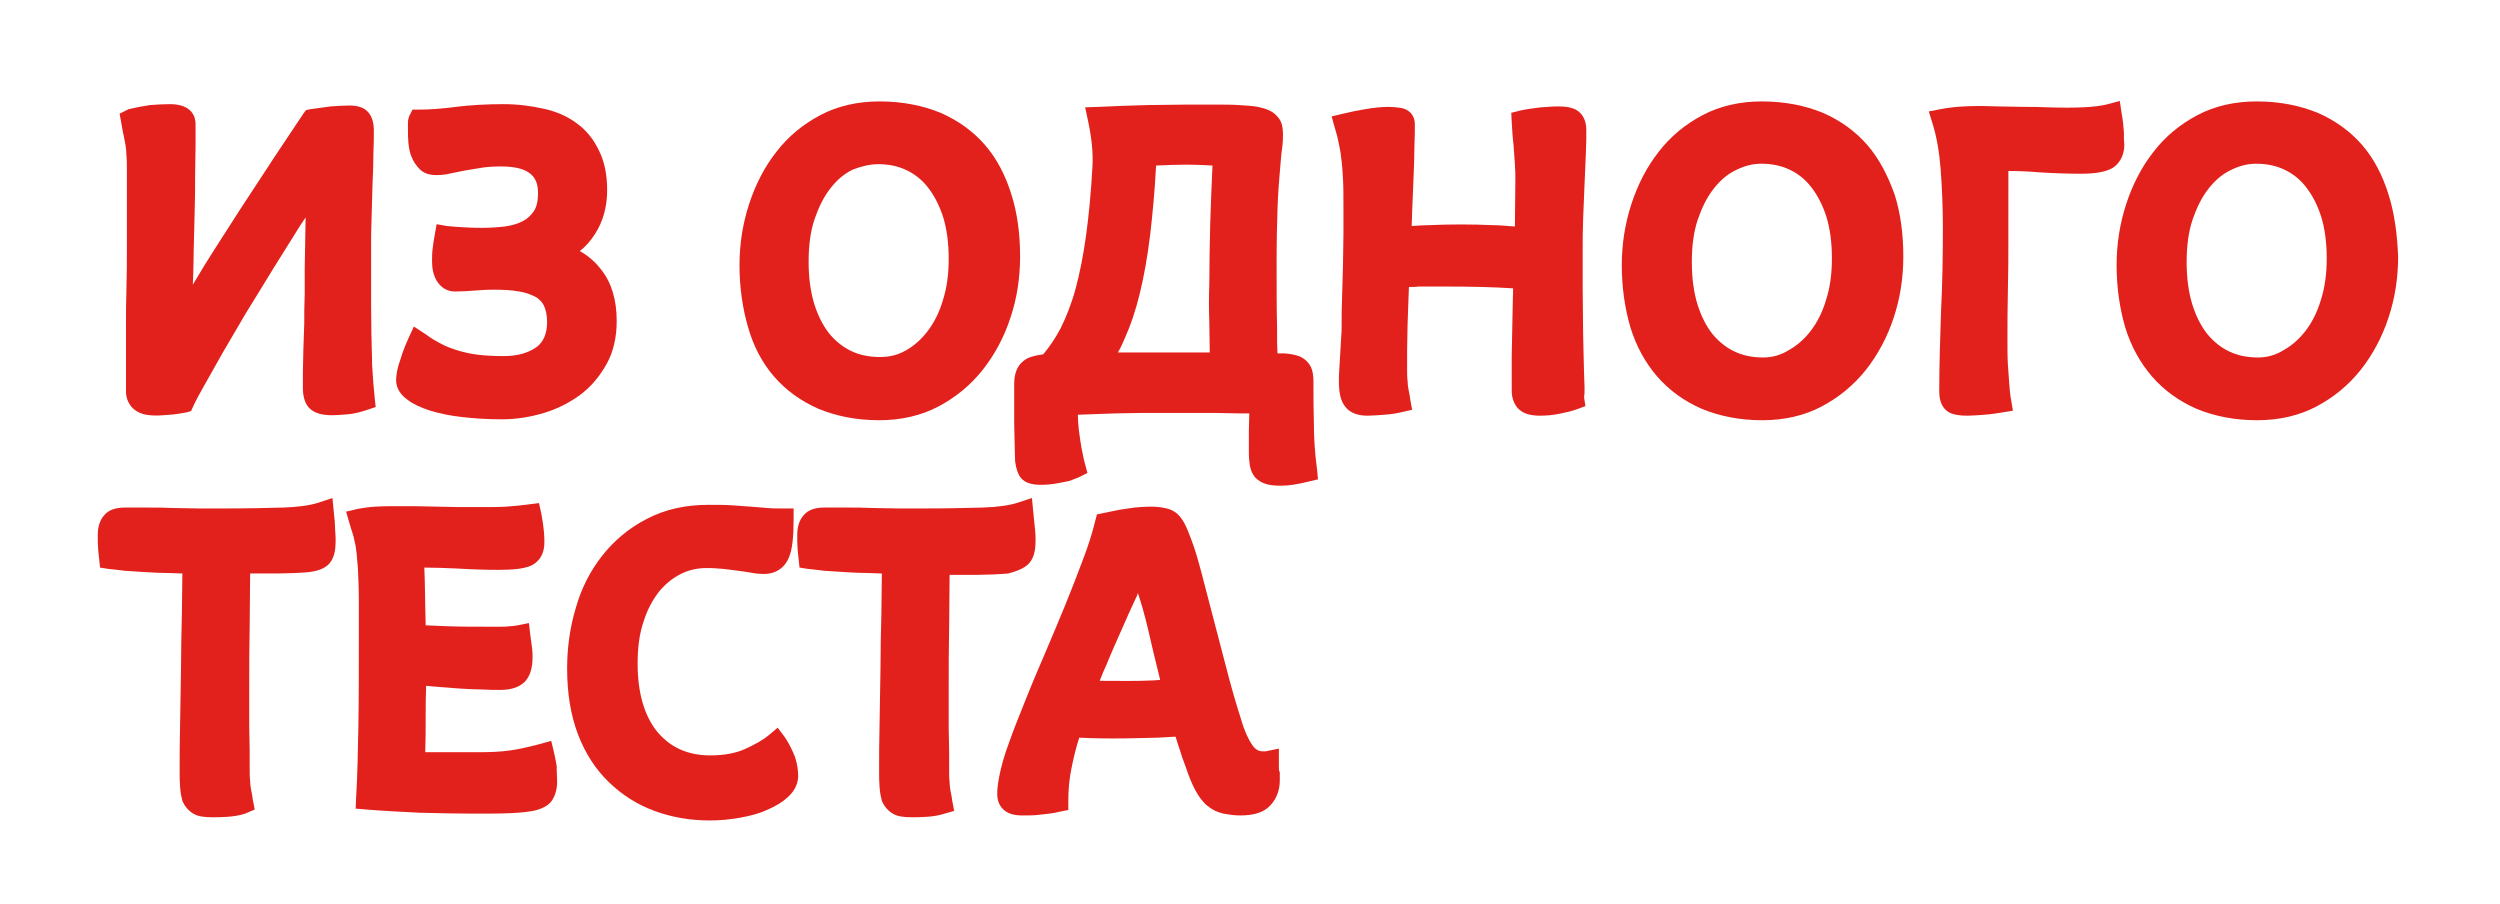
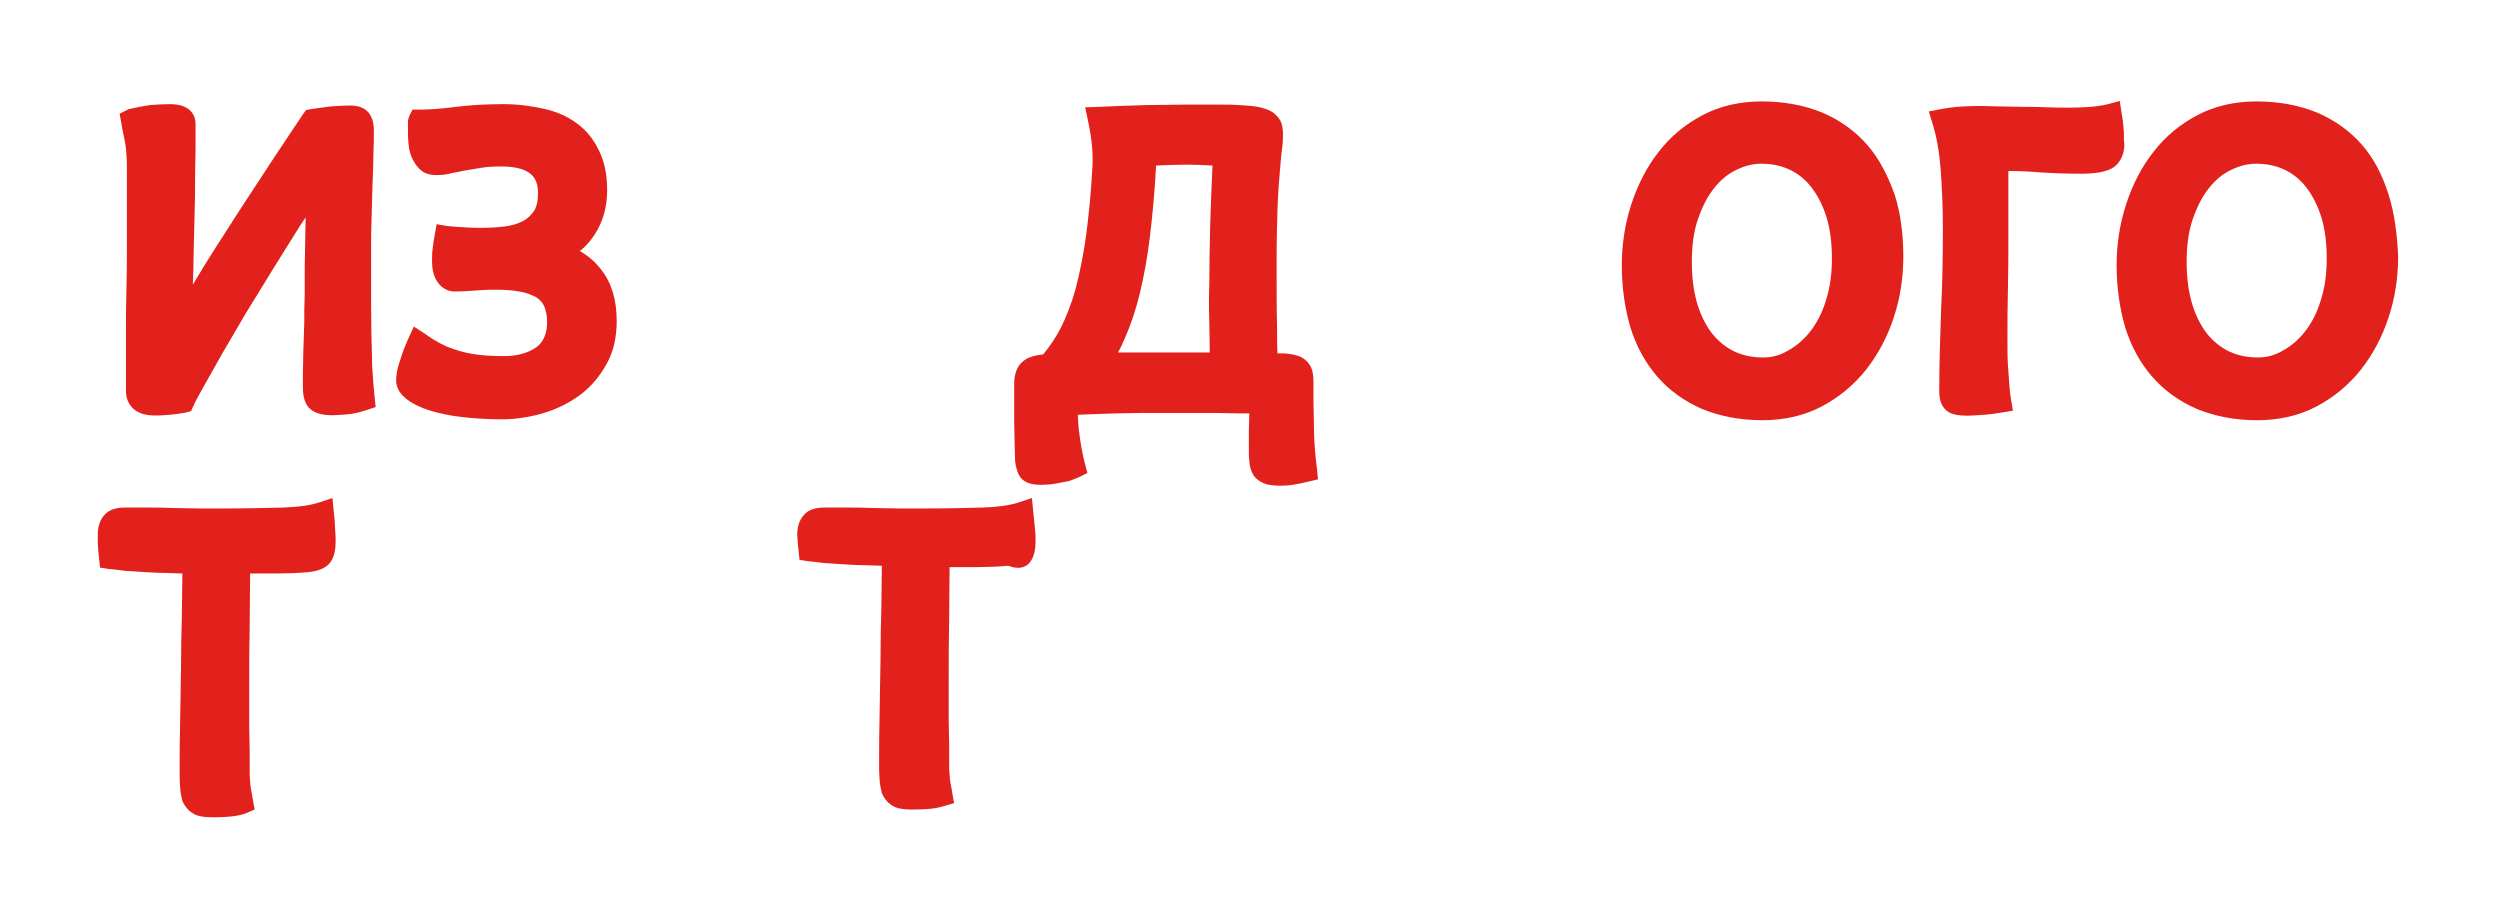
<svg xmlns="http://www.w3.org/2000/svg" id="Layer_1" x="0px" y="0px" viewBox="0 0 549.7 198.8" style="enable-background:new 0 0 549.7 198.8;" xml:space="preserve">
  <style type="text/css"> .st0{fill:#E2211C;} </style>
  <g>
    <path class="st0" d="M27.2,29.8c0.1,0.7,0.3,1.4,0.4,2.1c0.1,0.7,0.2,1.5,0.2,2.3c0.1,0.9,0.1,2,0.1,3.2c0,2.4,0,5.1,0,8 c0,2.9,0,6,0,9c0,3,0,6.1-0.1,9.1c-0.1,3-0.1,5.9-0.1,8.6c0,2.6,0,5,0,7c0,2.1,0,3.6,0,4.7c0,0.9,0,1.6,0,2.3c0,1.1,0.3,2,0.8,2.8 c0.5,0.8,1.3,1.5,2.3,1.9c1.4,0.6,3.4,0.7,6.5,0.4c1.3-0.1,2.5-0.3,3.6-0.5l1.1-0.3l0.5-1.1c0.5-1.1,1.3-2.6,2.5-4.7 c1.2-2.1,2.5-4.4,4-7.1c1.5-2.6,3.2-5.5,5.1-8.7c1.9-3.1,3.9-6.3,5.9-9.6c2-3.2,4-6.4,6-9.6c0.4-0.6,0.8-1.2,1.2-1.8L67,59.1 c0,2.1,0,4,0,5.6c-0.1,2.1-0.1,4.3-0.1,6.4L66.7,77c0,1.8-0.1,3.4-0.1,4.9c0,1.5,0,2.6,0,3.4c0,2.2,0.6,3.8,1.7,4.7 c1.1,0.9,2.6,1.3,4.8,1.3c0.9,0,2-0.1,3.3-0.2c1.4-0.1,2.9-0.5,4.4-1l1.8-0.6l-0.2-1.9c-0.1-1.1-0.2-2.2-0.3-3.2 c-0.1-0.9-0.1-1.9-0.2-2.9c-0.1-0.9-0.1-1.7-0.1-2.5c-0.1-3.6-0.2-7.5-0.2-11.7V54.5c0-1.9,0-4.1,0.1-6.5c0.1-2.4,0.1-4.8,0.2-7.2 c0.1-2.4,0.2-4.6,0.2-6.8c0.1-2.2,0.1-3.9,0.1-5.3c0-1.9-0.5-3.3-1.4-4.2c-0.9-0.9-2.2-1.3-4-1.3c-1.1,0-2.5,0.1-4.1,0.2 c-1.6,0.2-3,0.4-4.4,0.6l-1,0.2l-0.6,0.8c-1.8,2.7-4,6-6.4,9.6c-2.4,3.7-5,7.6-7.6,11.6c-2.6,4.1-5.3,8.2-7.9,12.4 c-0.8,1.3-1.6,2.7-2.4,4c0-0.8,0.1-1.7,0.1-2.7c0-1.4,0.1-3.2,0.1-5.2l0.2-8.1c0.1-2.7,0.1-5.3,0.1-7.7c0-2.4,0.1-4.6,0.1-6.6 c0-2,0-3.7,0-5.1c0-1-0.4-4.3-5.6-4.3c-1.5,0-3,0.1-4.4,0.2c-1.4,0.2-3,0.5-4.7,0.9L26.3,25l0.4,2.2C26.9,28.2,27,29.1,27.2,29.8z" />
    <path class="st0" d="M89.6,87.9c1.3,1,2.9,1.7,5,2.4c2,0.6,4.3,1.1,7,1.4c2.6,0.3,5.6,0.5,8.7,0.5c3.2,0,6.3-0.5,9.3-1.4 c3-0.9,5.7-2.3,8-4c2.4-1.8,4.3-4.1,5.8-6.8c1.5-2.7,2.2-5.9,2.2-9.4c0-4.6-1.1-8.4-3.4-11.3c-1.3-1.7-2.8-3-4.7-4.1 c1.3-1,2.4-2.3,3.3-3.7c1.8-2.8,2.7-6,2.7-9.7c0-3.4-0.6-6.3-1.8-8.7c-1.2-2.5-2.8-4.5-4.9-6c-2-1.5-4.5-2.6-7.3-3.2 c-2.7-0.6-5.6-1-8.8-1c-3.7,0-7.2,0.2-10.5,0.6c-3,0.4-5.7,0.6-8,0.6h-1.5L90,25.5c-0.2,0.5-0.3,1-0.3,1.5v1.4c0,1,0,2,0.1,3 c0.1,1.1,0.3,2.2,0.7,3.1c0.4,1,1,1.9,1.7,2.6c0.6,0.7,1.8,1.4,3.7,1.4c1.1,0,2.2-0.1,3.3-0.4c0.9-0.2,1.9-0.4,3-0.6 c1.1-0.2,2.3-0.4,3.6-0.6c1.2-0.2,2.7-0.3,4.4-0.3c7.1,0,8.1,3,8.1,5.9c0,1.7-0.3,3-0.9,3.9c-0.6,0.9-1.4,1.7-2.4,2.2 c-1.1,0.6-2.5,1-4,1.2c-1.7,0.2-3.4,0.3-5.1,0.3c-2.1,0-3.9-0.1-5.2-0.2l-0.1,0c-0.8-0.1-1.6-0.1-2.3-0.2l-2.3-0.4l-0.4,2.3 c-0.1,0.7-0.3,1.5-0.4,2.6c-0.2,1.1-0.2,2.2-0.2,3.3c0,1.6,0.3,3,1,4.2c0.9,1.5,2.3,2.4,4,2.4c1.5,0,3-0.1,4.3-0.2 c1.2-0.1,2.7-0.2,4.4-0.2c2,0,3.9,0.1,5.5,0.4c1.4,0.2,2.6,0.7,3.6,1.2c0.8,0.5,1.4,1.1,1.8,1.9c0.4,0.9,0.7,2.1,0.7,3.6 c0,2.5-0.8,4.4-2.3,5.5c-1.8,1.3-4.2,2-7.2,2c-2.2,0-4.1-0.1-5.7-0.3c-1.6-0.2-3-0.5-4.3-0.9c-1.3-0.4-2.5-0.8-3.6-1.4 c-1.2-0.6-2.4-1.3-3.6-2.2L91,71.8l-1.2,2.6c-0.5,1.1-0.9,2.1-1.3,3.2c-0.3,0.9-0.6,1.8-0.9,2.8c-0.3,1.1-0.5,2.2-0.5,3.2 C87.1,84.7,87.5,86.4,89.6,87.9z" />
-     <path class="st0" d="M170.2,82.8c2.6,3,5.9,5.4,9.8,7.1c3.9,1.6,8.3,2.5,13.3,2.5c4.8,0,9.2-1,13-3c3.8-2,7.1-4.7,9.8-8.1 c2.6-3.3,4.7-7.2,6.1-11.5c1.4-4.2,2.1-8.7,2.1-13.4c0-4.9-0.6-9.5-1.9-13.6c-1.3-4.2-3.2-7.9-5.8-10.9c-2.6-3-5.9-5.4-9.8-7.1 c-3.9-1.6-8.4-2.5-13.4-2.5c-4.8,0-9.2,1-13,3c-3.8,2-7.1,4.7-9.7,8.1c-2.6,3.3-4.6,7.2-6,11.5c-1.4,4.3-2.1,8.8-2.1,13.4 c0,5,0.7,9.6,1.9,13.7C165.7,76.2,167.6,79.8,170.2,82.8z M193.1,36.1c2.2,0,4.3,0.4,6.2,1.3c1.9,0.9,3.5,2.2,4.8,3.9 c1.4,1.8,2.5,4,3.3,6.5c0.8,2.6,1.2,5.7,1.2,9.1c0,3.4-0.4,6.4-1.3,9.2c-0.8,2.7-2,5-3.4,6.8c-1.4,1.8-3,3.2-4.8,4.2 c-1.8,1-3.6,1.4-5.6,1.4c-2.3,0-4.4-0.4-6.3-1.3c-1.9-0.9-3.5-2.2-4.9-3.9c-1.4-1.8-2.5-4-3.3-6.6c-0.8-2.7-1.2-5.7-1.2-9.2 c0-3.5,0.4-6.6,1.3-9.3c0.9-2.6,2-4.9,3.5-6.8c1.4-1.8,3-3.2,4.9-4.1C189.3,36.6,191.2,36.1,193.1,36.1z" />
    <path class="st0" d="M288.9,93.2c-0.1-3-0.1-6.2-0.1-9.4c0-1.3-0.2-2.4-0.6-3.2c-0.4-0.7-1.1-1.7-2.6-2.3c-0.9-0.3-1.9-0.5-3.2-0.6 c-0.4,0-0.9,0-1.5,0c-0.1-1.5-0.1-3.4-0.1-5.8c-0.1-3.8-0.1-8.8-0.1-14.8c0-4.3,0.1-8,0.2-11.2c0.1-3.1,0.3-5.8,0.5-8 c0.2-2.2,0.3-3.9,0.5-5.2c0.2-1.4,0.2-2.5,0.2-3.2c0-0.8-0.1-1.6-0.3-2.3c-0.2-0.7-0.8-1.7-2.1-2.6c-0.8-0.5-1.8-0.8-3.1-1.1 c-1.1-0.2-2.5-0.3-4.3-0.4c-1.4-0.1-3.1-0.1-5-0.1c-1.9,0-4.1,0-6.5,0c-2.4,0-5.3,0.1-8.4,0.1c-3.2,0.1-6.9,0.2-10.9,0.4l-2.9,0.1 l0.6,2.8c0.8,3.7,1.2,7.2,1,10.3c-0.3,5.6-0.8,10.7-1.4,15.1c-0.6,4.4-1.4,8.3-2.3,11.7c-0.9,3.3-2.1,6.3-3.3,8.7 c-1.1,2.1-2.4,4-3.8,5.7c-2.1,0.3-3.5,0.7-4.4,1.5c-1.3,1-2,2.7-2,5v3.9c0,1.5,0,3.1,0,4.7c0,1.6,0.1,3.1,0.1,4.6 c0,1.5,0.1,2.7,0.1,3.7l0,0.1c0.2,1.6,0.6,2.8,1.2,3.6c1.1,1.4,3,1.6,4.4,1.6c1.3,0,2.5-0.1,3.5-0.3c1-0.2,1.8-0.3,2.6-0.5l0.1,0 c0.8-0.3,1.6-0.6,2.3-0.9l1.8-0.9l-0.5-1.9c-0.3-1-0.5-2.2-0.8-3.6c-0.2-1.1-0.4-2.5-0.6-4.1c-0.1-1-0.2-2.1-0.2-3.2 c0.8,0,1.7-0.1,2.6-0.1c1.8-0.1,3.7-0.1,5.7-0.2l5.7-0.1c1.9,0,3.8,0,5.5,0h5.1c1.8,0,3.7,0,5.6,0l5.3,0.1c0.8,0,1.5,0,2.2,0 c0,1.3-0.1,2.5-0.1,3.8c0,2,0,3.6,0,4.8c0,1.1,0.1,2,0.2,2.8c0.2,1.1,0.6,2,1.2,2.7c0.7,0.7,1.5,1.2,2.6,1.5 c0.8,0.2,1.8,0.3,3.1,0.3c1.7,0,3.6-0.3,6-0.9l2.1-0.5l-0.2-2.1C289.1,99.6,288.9,96.2,288.9,93.2z M265.9,70.7 c0,2.2,0.1,4.4,0.1,6.8c-1.1,0-2.1,0-3.2,0h-5.2c-2.6,0-5.3,0-8.2,0c-1.2,0-2.4,0-3.6,0c0.6-1,1.1-2.1,1.6-3.3 c1.2-2.7,2.3-5.9,3.2-9.6c0.9-3.7,1.7-8,2.3-13c0.5-4.3,1-9.4,1.3-15.2c2.3-0.1,4.5-0.2,6.7-0.2c2,0,3.9,0.1,5.7,0.2 c-0.2,4.7-0.4,9-0.5,12.9c-0.1,4.5-0.2,9-0.2,13.3C265.8,65.1,265.8,67.8,265.9,70.7z" />
-     <path class="st0" d="M348.3,82c-0.1-2.5-0.1-5.3-0.2-8.4l-0.1-9.8c0-3.3,0-6.4,0-9.2c0-1.9,0-4,0.1-6.5c0.1-2.5,0.2-5,0.3-7.4 c0.1-2.5,0.2-4.8,0.3-6.9c0.1-2.2,0.1-3.9,0.1-5.2c0-2.5-1.1-3.7-2-4.3c-1.7-1.1-4.2-1-8-0.7c-1.6,0.2-3.2,0.4-4.5,0.7l-2,0.5 l0.1,2c0.1,1.8,0.2,3.5,0.4,5.1c0.1,1.3,0.2,2.7,0.3,4.2c0.1,1.4,0.1,2.5,0.1,3.4l-0.1,10.3c-1.7-0.1-3.4-0.3-5-0.3 c-4.6-0.2-9.1-0.2-13.7,0c-1.3,0-2.6,0.1-4,0.2c0-0.9,0.1-1.9,0.1-3c0.1-2.4,0.2-4.8,0.3-7.3c0.1-2.5,0.2-4.8,0.2-7 c0.1-2.3,0.1-4,0.1-5.1c0-1.9-1.2-3.3-3.2-3.6c-0.9-0.1-1.7-0.2-2.5-0.2c-1.7,0-3.4,0.2-5.2,0.5c-1.7,0.3-3.3,0.6-4.9,1l-2.5,0.6 l0.7,2.5c0.3,1,0.6,2,0.8,3.1c0.2,1,0.5,2.2,0.6,3.5c0.2,1.3,0.3,2.9,0.4,4.6c0.1,1.8,0.1,3.9,0.1,6.3c0,1.8,0,3.8,0,5.9 c0,2.2-0.1,4.5-0.1,6.8l-0.2,7c-0.1,2.3-0.1,4.5-0.1,6.4c0,0.7,0,1.5-0.1,2.5c-0.1,1.1-0.1,2.2-0.2,3.4l-0.2,3.4 c-0.1,1.1-0.1,2.1-0.1,2.9c0,2.5,0.4,4.2,1.3,5.4c1,1.4,2.7,2.1,5,2.1c0.9,0,2.1-0.1,3.6-0.2c1.5-0.1,2.8-0.3,4-0.6l2.2-0.5 l-0.4-2.2c-0.1-0.7-0.2-1.4-0.4-2.3c-0.1-0.6-0.2-1.2-0.2-1.9c-0.1-0.7-0.1-1.5-0.1-2.3c0-1.1,0-2.6,0-4.4c0-1.8,0.1-3.7,0.1-5.6 c0.1-1.9,0.1-3.8,0.2-5.7c0-0.9,0.1-1.8,0.1-2.6c0.7,0,1.5,0,2.2-0.1c1.7,0,3.5,0,5.4,0c5.7,0,10.9,0.1,15.3,0.4c0,0.1,0,0.3,0,0.4 c0,1.3-0.1,2.7-0.1,4.3c0,1.6-0.1,3.3-0.1,5.1l-0.1,5.1c0,1.7,0,3.2,0,4.5V86c0,1.3,0.4,2.6,1.2,3.6c1,1.2,2.6,1.8,5,1.8 c1.3,0,2.7-0.1,4.2-0.4c1.5-0.3,2.8-0.6,3.9-1l1.9-0.7l-0.3-2C348.5,86.3,348.4,84.5,348.3,82z" />
    <path class="st0" d="M410.6,31.9c-2.6-3-5.9-5.4-9.8-7.1c-3.9-1.6-8.4-2.5-13.4-2.5c-4.8,0-9.2,1-13,3c-3.8,2-7.1,4.7-9.7,8.1 c-2.6,3.3-4.6,7.2-6,11.5c-1.4,4.3-2.1,8.8-2.1,13.4c0,5,0.7,9.6,1.9,13.7c1.3,4.2,3.3,7.8,5.9,10.8c2.6,3,5.9,5.4,9.8,7.1 c3.9,1.6,8.3,2.5,13.3,2.5c4.8,0,9.2-1,13-3c3.8-2,7.1-4.7,9.8-8.1c2.6-3.3,4.7-7.2,6.1-11.5c1.4-4.2,2.1-8.7,2.1-13.4 c0-4.9-0.6-9.5-1.9-13.6C415.1,38.6,413.2,34.9,410.6,31.9z M387.7,78.6c-2.3,0-4.4-0.4-6.3-1.3c-1.9-0.9-3.5-2.2-4.9-3.9 c-1.4-1.8-2.5-4-3.3-6.6c-0.8-2.7-1.2-5.7-1.2-9.2c0-3.5,0.4-6.6,1.3-9.3c0.9-2.6,2-4.9,3.5-6.8c1.4-1.8,3-3.2,4.9-4.1 c1.8-0.9,3.6-1.4,5.6-1.4c2.2,0,4.3,0.4,6.2,1.3c1.9,0.9,3.5,2.2,4.8,3.9c1.4,1.8,2.5,4,3.3,6.5c0.8,2.6,1.2,5.7,1.2,9.1 c0,3.4-0.4,6.4-1.3,9.2c-0.8,2.7-2,5-3.4,6.8c-1.4,1.8-3,3.2-4.8,4.2C391.5,78.1,389.7,78.6,387.7,78.6z" />
    <path class="st0" d="M467,29c-0.1-1.2-0.2-2.6-0.5-4.1l-0.4-2.7l-2.6,0.7c-2.6,0.7-7,0.9-13.2,0.7c-1.7-0.1-3.5-0.1-5.3-0.1 c-1.8,0-3.6-0.1-5.5-0.1c-4.9-0.2-9.3-0.1-12.8,0.6l-2.6,0.5l0.8,2.6c0.9,2.8,1.5,6.2,1.8,10c0.3,3.9,0.5,8.3,0.5,13.1 c0,6.1-0.1,12.2-0.4,18.1c-0.2,6-0.4,12-0.4,17.8c0,2.3,0.8,3.8,2.2,4.6c1,0.5,2.2,0.7,4,0.7c1,0,2.2-0.1,3.6-0.2 c1.5-0.1,2.8-0.3,4-0.5l2.4-0.4l-0.4-2.4c-0.2-1-0.3-2.2-0.4-3.5c-0.1-1.1-0.2-2.5-0.3-4.2c-0.1-1.6-0.1-3.5-0.1-5.5 c0-3.4,0-7.1,0.1-11c0.1-4,0.1-7.5,0.1-10.8V42.4c0-1.8,0-3.4,0-4.8c2.3,0,4.6,0.1,6.9,0.3c3.1,0.2,6.2,0.3,9.1,0.3 c3.2,0,5.3-0.4,6.8-1.2c1.2-0.7,2.7-2.3,2.7-5.3C467,31.1,467,30.2,467,29z" />
    <path class="st0" d="M525.2,42.8c-1.3-4.2-3.2-7.9-5.8-10.9c-2.6-3-5.9-5.4-9.8-7.1c-3.9-1.6-8.4-2.5-13.4-2.5c-4.8,0-9.2,1-13,3 c-3.8,2-7.1,4.7-9.7,8.1c-2.6,3.3-4.6,7.2-6,11.5c-1.4,4.3-2.1,8.8-2.1,13.4c0,5,0.7,9.6,1.9,13.7c1.3,4.2,3.3,7.8,5.9,10.8 c2.6,3,5.9,5.4,9.8,7.1c3.9,1.6,8.3,2.5,13.3,2.5c4.8,0,9.2-1,13-3c3.8-2,7.1-4.7,9.8-8.1c2.6-3.3,4.7-7.2,6.1-11.5 c1.4-4.2,2.1-8.7,2.1-13.4C527.1,51.5,526.5,46.9,525.2,42.8z M496.5,78.6c-2.3,0-4.4-0.4-6.3-1.3c-1.9-0.9-3.5-2.2-4.9-3.9 c-1.4-1.8-2.5-4-3.3-6.6c-0.8-2.7-1.2-5.7-1.2-9.2c0-3.5,0.4-6.6,1.3-9.3c0.9-2.6,2-4.9,3.5-6.8c1.4-1.8,3-3.2,4.9-4.1 c1.8-0.9,3.6-1.4,5.6-1.4c2.2,0,4.3,0.4,6.2,1.3c1.9,0.9,3.5,2.2,4.8,3.9c1.4,1.8,2.5,4,3.3,6.5c0.8,2.6,1.2,5.7,1.2,9.1 c0,3.4-0.4,6.4-1.3,9.2c-0.8,2.7-2,5-3.4,6.8c-1.4,1.8-3,3.2-4.8,4.2C500.3,78.1,498.5,78.6,496.5,78.6z" />
    <path class="st0" d="M73.6,114.6c-0.1-0.6-0.1-1.3-0.2-2l-0.3-3.1l-3,1c-1.8,0.6-4.5,1-7.8,1.1c-3.6,0.1-8,0.2-13.1,0.2 c-1.7,0-3.5,0-5.4,0c-1.9,0-3.8-0.1-5.7-0.1c-1.9-0.1-3.8-0.1-5.6-0.1c-1.8,0-3.5,0-5,0c-2.1,0-3.6,0.5-4.6,1.7 c-0.9,1-1.4,2.5-1.4,4.2c0,0.5,0,1.1,0,1.7c0,0.6,0.1,1.3,0.1,1.8c0.1,0.7,0.1,1.3,0.2,1.9l0.2,1.9l1.9,0.3 c0.9,0.1,2.1,0.2,3.5,0.4c1.4,0.1,2.9,0.2,4.6,0.3c1.7,0.1,3.4,0.2,5.2,0.2l2.9,0.1c0,2.7-0.1,5.6-0.1,8.7c-0.1,4-0.2,8.1-0.2,12.3 l-0.2,12c-0.1,3.8-0.1,7.3-0.1,10.3c0,1.3,0,2.5,0.1,3.7c0.1,1.3,0.3,2.2,0.5,3l0.1,0.2c0.5,1.1,1.3,2,2.3,2.6 c1,0.6,2.3,0.8,4.2,0.8c0.9,0,2,0,3.3-0.1c1.4-0.1,2.7-0.3,3.9-0.7L56,178l-0.4-2.1c-0.1-0.7-0.2-1.4-0.4-2.3 c-0.1-0.6-0.2-1.2-0.2-1.9c-0.1-0.7-0.1-1.4-0.1-2.2c0-1.1,0-2.6,0-4.4l-0.1-5.3c0-1.8,0-3.5,0-5.1v-4c0-4.1,0-8.5,0.1-13.1 c0-3.9,0.1-7.7,0.1-11.5h1.9c1.5,0,2.9,0,4.2,0c1.4,0,2.6-0.1,3.8-0.1c1.2-0.1,2.2-0.1,3-0.2c2.5-0.3,4.1-1.1,4.9-2.4 c0.7-1.1,1-2.5,1-4.4c0-0.7,0-1.5-0.1-2.3C73.7,115.9,73.6,115.2,73.6,114.6z" />
-     <path class="st0" d="M122.2,167.3c-0.1-0.7-0.3-1.3-0.4-1.9l-0.6-2.5l-2.5,0.7c-2.3,0.6-4.4,1.1-6.5,1.4c-2,0.3-4.4,0.4-7.2,0.4 c-1.4,0-2.9,0-4.5,0c-1.6,0-3.1,0-4.5,0h-2.5c0.1-2.8,0.1-5.4,0.1-7.9c0-2.3,0-4.5,0.1-6.7c0.7,0.1,1.5,0.1,2.3,0.2 c1.7,0.1,3.4,0.3,5.1,0.4c1.7,0.1,3.3,0.2,4.8,0.2c1.5,0.1,2.9,0.1,4.1,0.1c2.4,0,4.1-0.6,5.3-1.7c1.2-1.2,1.8-3,1.8-5.5 c0-0.6,0-1.2-0.1-1.9c-0.1-0.5-0.1-1.1-0.2-1.5c-0.1-0.5-0.1-1.1-0.2-1.5l-0.3-2.6l-2.5,0.5c-0.6,0.1-1.2,0.2-1.8,0.2 c-0.6,0.1-1.3,0.1-2.1,0.1c-0.8,0-1.6,0-2.4,0c-3.4,0-6.3,0-8.9-0.1c-1.8-0.1-3.4-0.1-5-0.2c0-1.4-0.1-2.8-0.1-4.2 c0-2.1-0.1-3.9-0.1-5.5c0-1-0.1-2-0.1-3c2.4,0,4.8,0.1,7.1,0.2c3.3,0.2,6.4,0.3,9.3,0.3c3.4,0,5.6-0.3,7-0.9c1.1-0.5,3-1.8,3-5.2 c0-0.4,0-1.2-0.1-2.3c-0.1-1.2-0.3-2.5-0.6-4.1l-0.5-2.2l-2.2,0.3c-1.6,0.2-3.3,0.4-5,0.5c-1.7,0.1-3.6,0.1-5.8,0.1 c-1.4,0-2.9,0-4.5,0l-9.8-0.2c-1.6,0-3,0-4.2,0c-1.6,0-3.1,0-4.5,0.1c-1.5,0.1-2.8,0.3-3.9,0.5l-2.5,0.6l0.7,2.4 c0.2,0.8,0.5,1.6,0.7,2.3c0.2,0.6,0.4,1.3,0.5,2c0.2,0.7,0.3,1.5,0.4,2.4c0.1,1,0.2,2.1,0.3,3.4c0.1,2.2,0.2,4.6,0.2,7.3 c0,2.6,0,5.4,0,8.2c0,7,0,13.5-0.1,19.1c-0.1,5.5-0.2,10.9-0.5,15.8l-0.1,2.4l2.4,0.2c3.6,0.3,7.5,0.5,11.6,0.7 c4.1,0.1,8,0.2,11.6,0.2c3.4,0,6.2,0,8.4-0.1c2.3-0.1,4.1-0.3,5.5-0.6c1.8-0.5,3.1-1.2,3.8-2.4c0.6-1,1-2.3,1-3.9 c0-1-0.1-1.9-0.1-2.8C122.5,168.6,122.3,167.9,122.2,167.3z" />
-     <path class="st0" d="M172.5,162l-1.5-2l-1.9,1.6c-1.3,1.1-3.1,2.1-5.3,3.1c-2,0.9-4.6,1.4-7.6,1.4c-4.9,0-8.7-1.7-11.6-5.1 c-2.9-3.5-4.4-8.6-4.4-15.1c0-3.5,0.4-6.6,1.3-9.2c0.8-2.6,2-4.8,3.4-6.6c1.4-1.7,3-3,4.8-3.9c1.8-0.9,3.7-1.3,5.7-1.3 c1.4,0,2.6,0.1,3.7,0.2c1.2,0.1,2.2,0.3,3.2,0.4c1,0.1,1.9,0.3,2.7,0.4c1,0.2,2,0.3,3,0.3c2.6,0,4.6-1.4,5.5-3.7 c0.7-1.7,1-4.4,1-8.3v-2.4H172c-1.1,0-2.3,0-3.3-0.1c-1.2-0.1-2.4-0.2-3.7-0.3c-1.3-0.1-2.7-0.2-4.1-0.3c-1.5-0.1-3.2-0.1-5.1-0.1 c-5.1,0-9.6,1-13.6,3.1c-3.9,2-7.2,4.8-9.8,8.1c-2.6,3.3-4.6,7.2-5.8,11.5c-1.3,4.3-1.9,8.8-1.9,13.3c0,5.5,0.8,10.3,2.4,14.5 c1.6,4.2,3.9,7.7,6.8,10.5c2.9,2.8,6.2,4.9,10,6.3c3.8,1.4,7.8,2.1,12.2,2.1c2.2,0,4.4-0.2,6.6-0.6c2.2-0.4,4.2-0.9,5.9-1.7 c1.9-0.8,3.4-1.7,4.6-2.8c1.9-1.7,2.3-3.5,2.3-4.7c0-1.3-0.2-2.6-0.7-4.2C174.1,164.7,173.4,163.3,172.5,162z" />
-     <path class="st0" d="M226.7,123.3c0.7-1.1,1-2.5,1-4.4c0-0.7,0-1.5-0.1-2.3c-0.1-0.7-0.1-1.4-0.2-2c-0.1-0.6-0.1-1.3-0.2-2 l-0.3-3.1l-3,1c-1.8,0.6-4.5,1-7.8,1.1c-3.6,0.1-8,0.2-13.1,0.2c-1.7,0-3.5,0-5.4,0c-1.9,0-3.8-0.1-5.7-0.1 c-1.9-0.1-3.8-0.1-5.6-0.1c-1.8,0-3.5,0-5,0c-2.1,0-3.6,0.5-4.6,1.7c-0.9,1-1.4,2.5-1.4,4.2c0,0.5,0,1.1,0,1.7 c0,0.6,0.1,1.3,0.1,1.8c0.1,0.7,0.1,1.3,0.2,1.9l0.2,1.9l1.9,0.3c0.9,0.1,2.1,0.2,3.5,0.4c1.4,0.1,2.9,0.2,4.6,0.3 c1.7,0.1,3.4,0.2,5.2,0.2l2.9,0.1c0,2.7-0.1,5.6-0.1,8.7c-0.1,4-0.2,8.1-0.2,12.3l-0.2,12c-0.1,3.8-0.1,7.3-0.1,10.3 c0,1.3,0,2.5,0.1,3.7c0.1,1.3,0.3,2.2,0.5,3l0.1,0.2c0.5,1.1,1.3,2,2.3,2.6c1,0.6,2.3,0.8,4.2,0.8c0.9,0,2,0,3.3-0.1 c1.4-0.1,2.7-0.3,3.9-0.7l2.1-0.6l-0.4-2.1c-0.1-0.7-0.2-1.4-0.4-2.3c-0.1-0.6-0.2-1.2-0.2-1.9c-0.1-0.7-0.1-1.4-0.1-2.2 c0-1.1,0-2.6,0-4.4l-0.1-5.3c0-1.8,0-3.5,0-5.1v-4c0-4.1,0-8.5,0.1-13.1c0-3.9,0.1-7.7,0.1-11.5h1.9c1.5,0,2.9,0,4.2,0 c1.4,0,2.6-0.1,3.8-0.1c1.2-0.1,2.2-0.1,3-0.2C224.3,125.4,225.9,124.6,226.7,123.3z" />
-     <path class="st0" d="M281.2,168.8v-4.2l-2.9,0.6c0,0-0.2,0-0.7,0c-0.6,0-1.4-0.2-2.2-1.3c-0.9-1.3-1.8-3.2-2.5-5.7 c-1.2-3.7-2.3-7.6-3.3-11.5c-1-3.9-2-7.6-2.9-11.1l-2.5-9.6c-0.8-3-1.5-5.4-2.2-7.2c-0.5-1.3-0.9-2.4-1.3-3.2 c-0.5-1.1-1.1-1.9-1.8-2.6c-0.8-0.7-1.7-1.1-2.8-1.3c-0.9-0.2-1.9-0.3-3.2-0.3c-1.1,0-2.3,0.1-3.5,0.2c-1.1,0.2-2.2,0.3-3.3,0.5 l-4.9,1l-0.4,1.5c-0.6,2.5-1.5,5.4-2.7,8.5c-1.2,3.2-2.5,6.6-3.9,10c-1.4,3.4-2.9,7-4.4,10.5c-1.5,3.5-3,7-4.3,10.3 c-1.3,3.3-2.6,6.4-3.6,9.3c-1.1,2.9-1.8,5.5-2.2,7.6c-0.6,3.2-0.6,5,0.2,6.3c0.9,1.5,2.5,2.2,4.8,2.2c1.2,0,2.4,0,3.4-0.1 c1-0.1,1.9-0.2,2.6-0.3c0.8-0.1,1.5-0.2,2.2-0.4l2-0.4v-2c0-2.4,0.2-4.8,0.7-7.2c0.4-2,0.9-4.2,1.7-6.7c0.7,0,1.6,0.1,2.5,0.1 c3.2,0.1,6.8,0.1,10.5,0c1.5,0,3-0.1,4.3-0.1c1.3-0.1,2.4-0.1,3.5-0.2c0.1,0,0.3,0,0.4,0c0.2,0.8,0.5,1.6,0.8,2.5 c0.4,1.4,0.9,2.8,1.4,4.1c0.7,2.1,1.4,3.8,2.1,5.1c0.8,1.5,1.7,2.7,2.7,3.5c1.1,0.9,2.2,1.4,3.5,1.7c1.1,0.2,2.3,0.4,3.7,0.4 c3.1,0,5.3-0.7,6.7-2.3c1.3-1.4,2-3.3,2-5.4c0-0.6,0-1.2,0-1.8C281.2,169.5,281.2,169.1,281.2,168.8z M255.1,149.5 c-0.4,0-0.9,0.1-1.4,0.1c-3.8,0.2-7.8,0.1-11.2,0.1c-0.2,0-0.5,0-0.7,0c0.5-1.3,1-2.5,1.6-3.8c1-2.5,2.1-4.9,3.2-7.4 c1.1-2.5,2.1-4.8,3.2-7.1c0.2-0.3,0.3-0.7,0.4-1c0.8,2.4,1.5,4.9,2.1,7.4C253.1,141.4,254.1,145.4,255.1,149.5z" />
+     <path class="st0" d="M226.7,123.3c0.7-1.1,1-2.5,1-4.4c0-0.7,0-1.5-0.1-2.3c-0.1-0.7-0.1-1.4-0.2-2c-0.1-0.6-0.1-1.3-0.2-2 l-0.3-3.1l-3,1c-1.8,0.6-4.5,1-7.8,1.1c-3.6,0.1-8,0.2-13.1,0.2c-1.7,0-3.5,0-5.4,0c-1.9,0-3.8-0.1-5.7-0.1 c-1.9-0.1-3.8-0.1-5.6-0.1c-1.8,0-3.5,0-5,0c-2.1,0-3.6,0.5-4.6,1.7c-0.9,1-1.4,2.5-1.4,4.2c0,0.6,0.1,1.3,0.1,1.8c0.1,0.7,0.1,1.3,0.2,1.9l0.2,1.9l1.9,0.3c0.9,0.1,2.1,0.2,3.5,0.4c1.4,0.1,2.9,0.2,4.6,0.3 c1.7,0.1,3.4,0.2,5.2,0.2l2.9,0.1c0,2.7-0.1,5.6-0.1,8.7c-0.1,4-0.2,8.1-0.2,12.3l-0.2,12c-0.1,3.8-0.1,7.3-0.1,10.3 c0,1.3,0,2.5,0.1,3.7c0.1,1.3,0.3,2.2,0.5,3l0.1,0.2c0.5,1.1,1.3,2,2.3,2.6c1,0.6,2.3,0.8,4.2,0.8c0.9,0,2,0,3.3-0.1 c1.4-0.1,2.7-0.3,3.9-0.7l2.1-0.6l-0.4-2.1c-0.1-0.7-0.2-1.4-0.4-2.3c-0.1-0.6-0.2-1.2-0.2-1.9c-0.1-0.7-0.1-1.4-0.1-2.2 c0-1.1,0-2.6,0-4.4l-0.1-5.3c0-1.8,0-3.5,0-5.1v-4c0-4.1,0-8.5,0.1-13.1c0-3.9,0.1-7.7,0.1-11.5h1.9c1.5,0,2.9,0,4.2,0 c1.4,0,2.6-0.1,3.8-0.1c1.2-0.1,2.2-0.1,3-0.2C224.3,125.4,225.9,124.6,226.7,123.3z" />
  </g>
</svg>